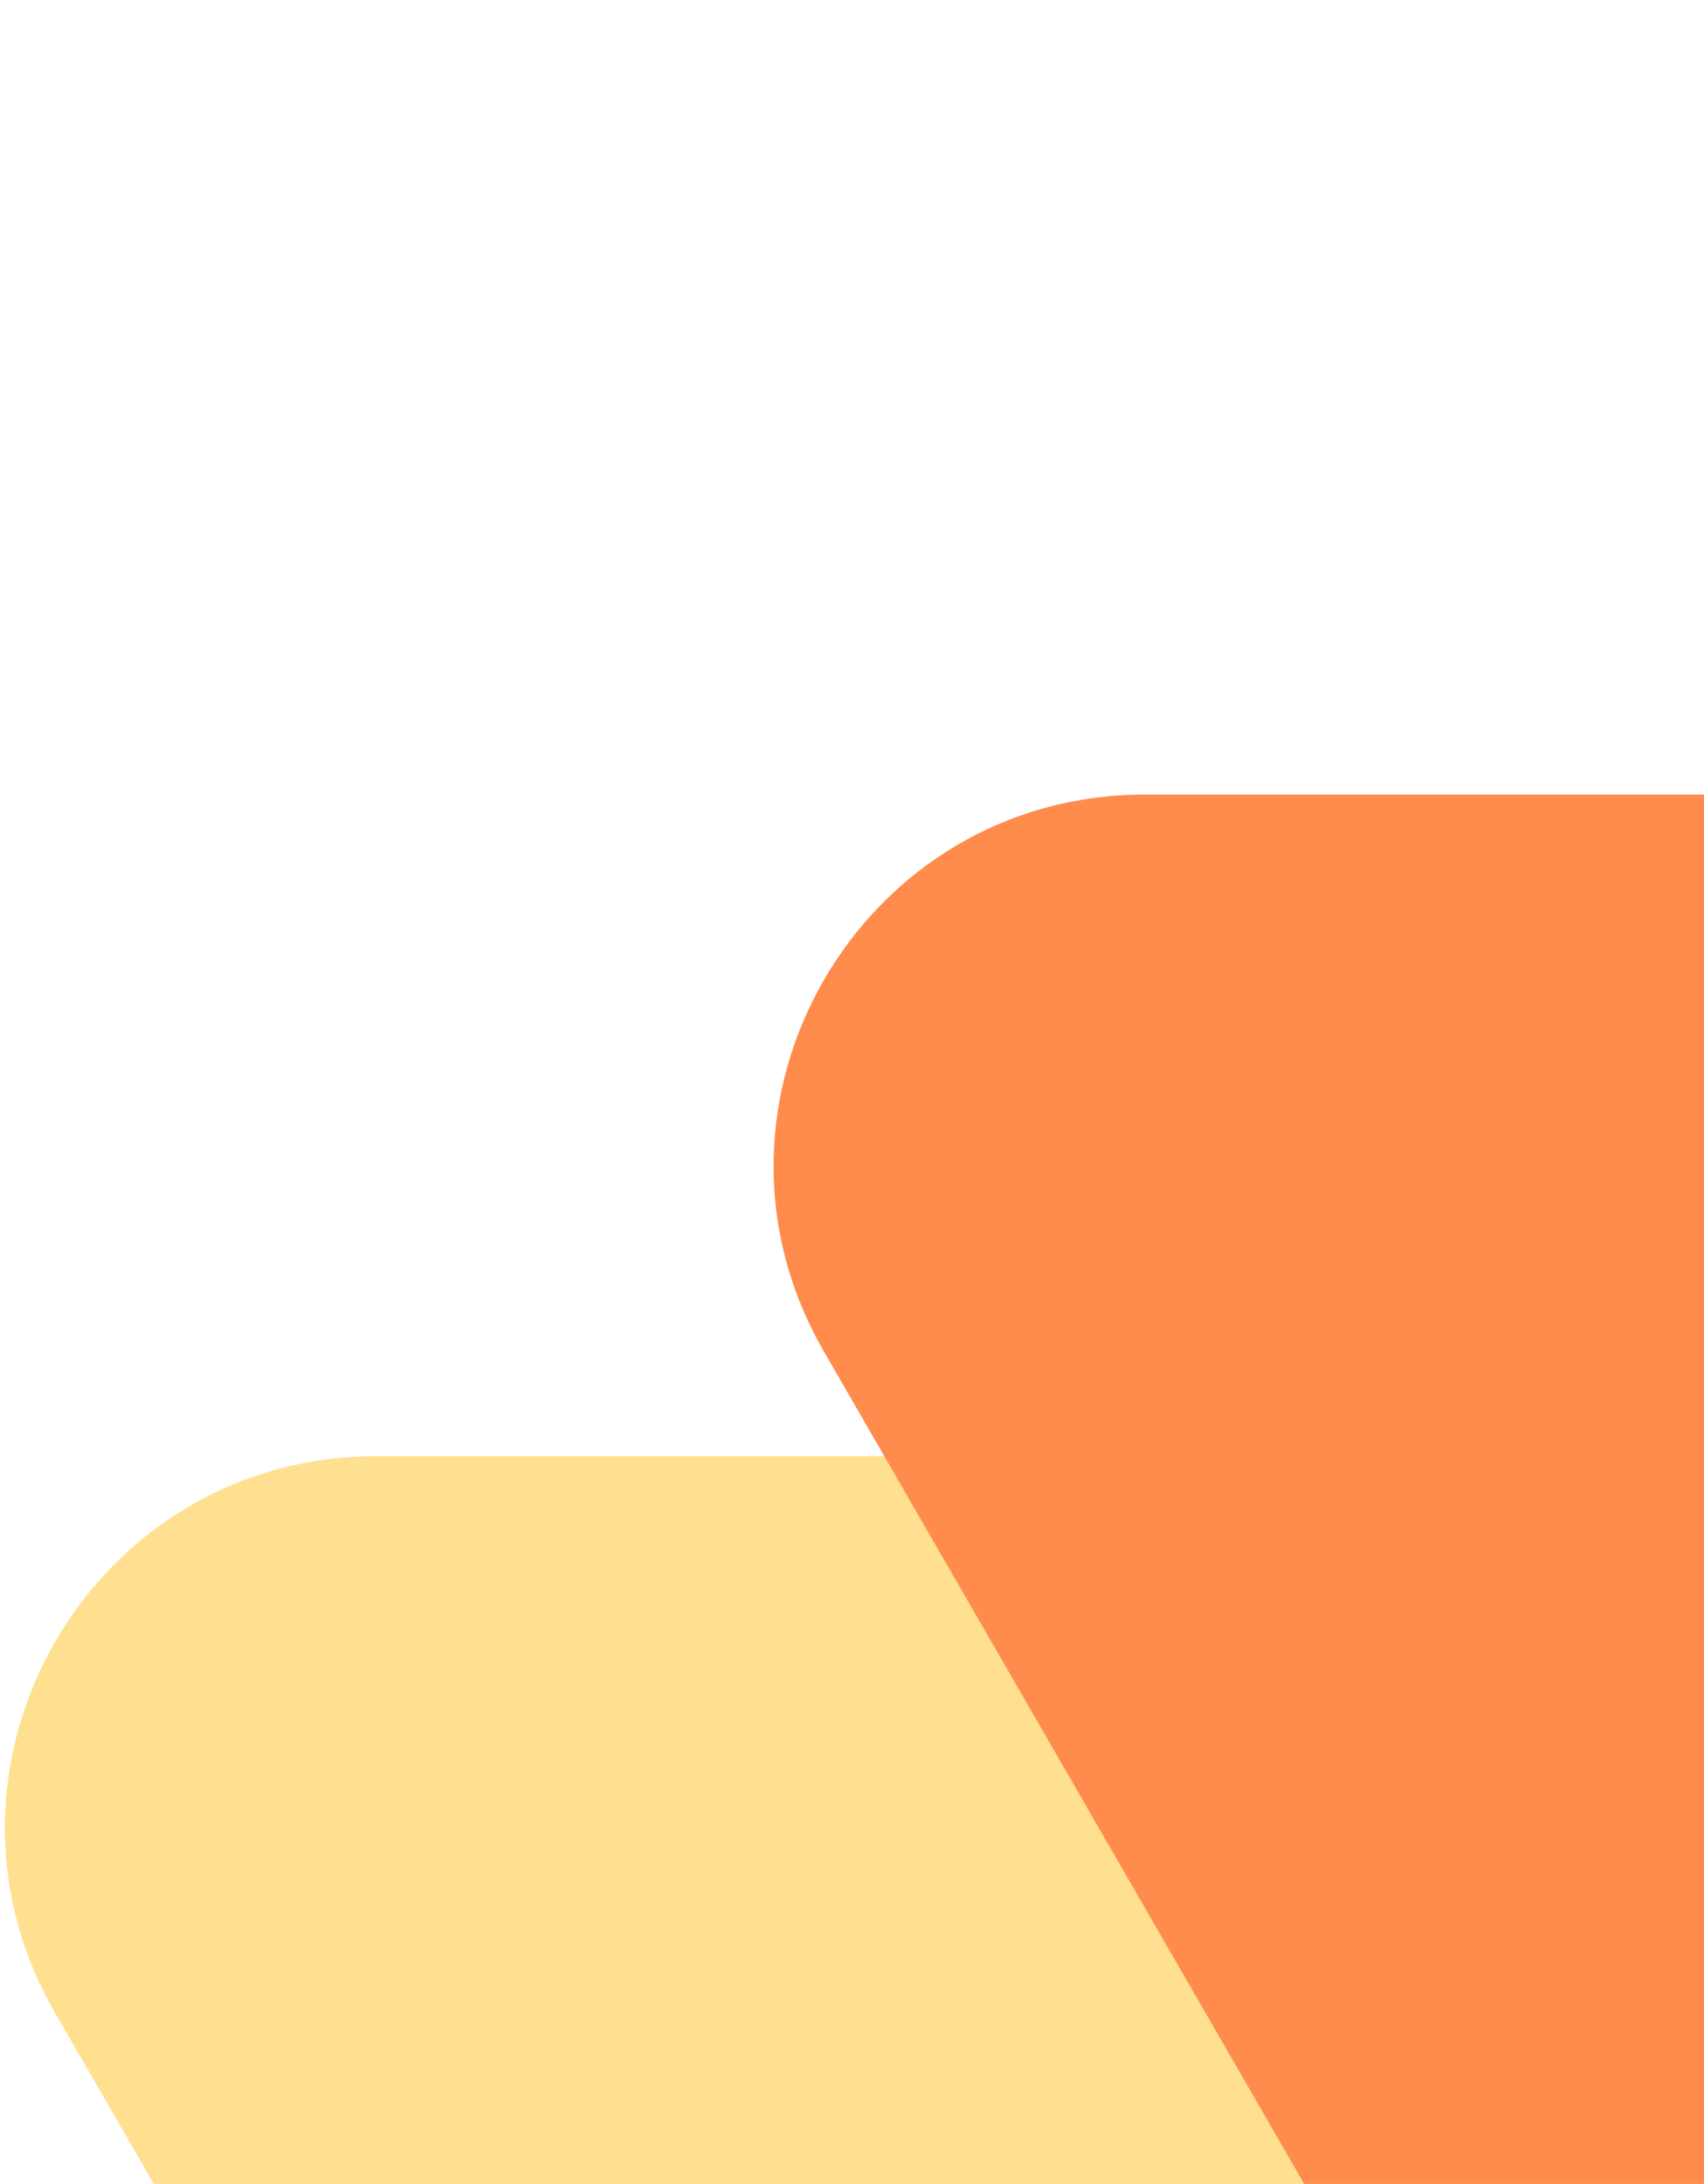
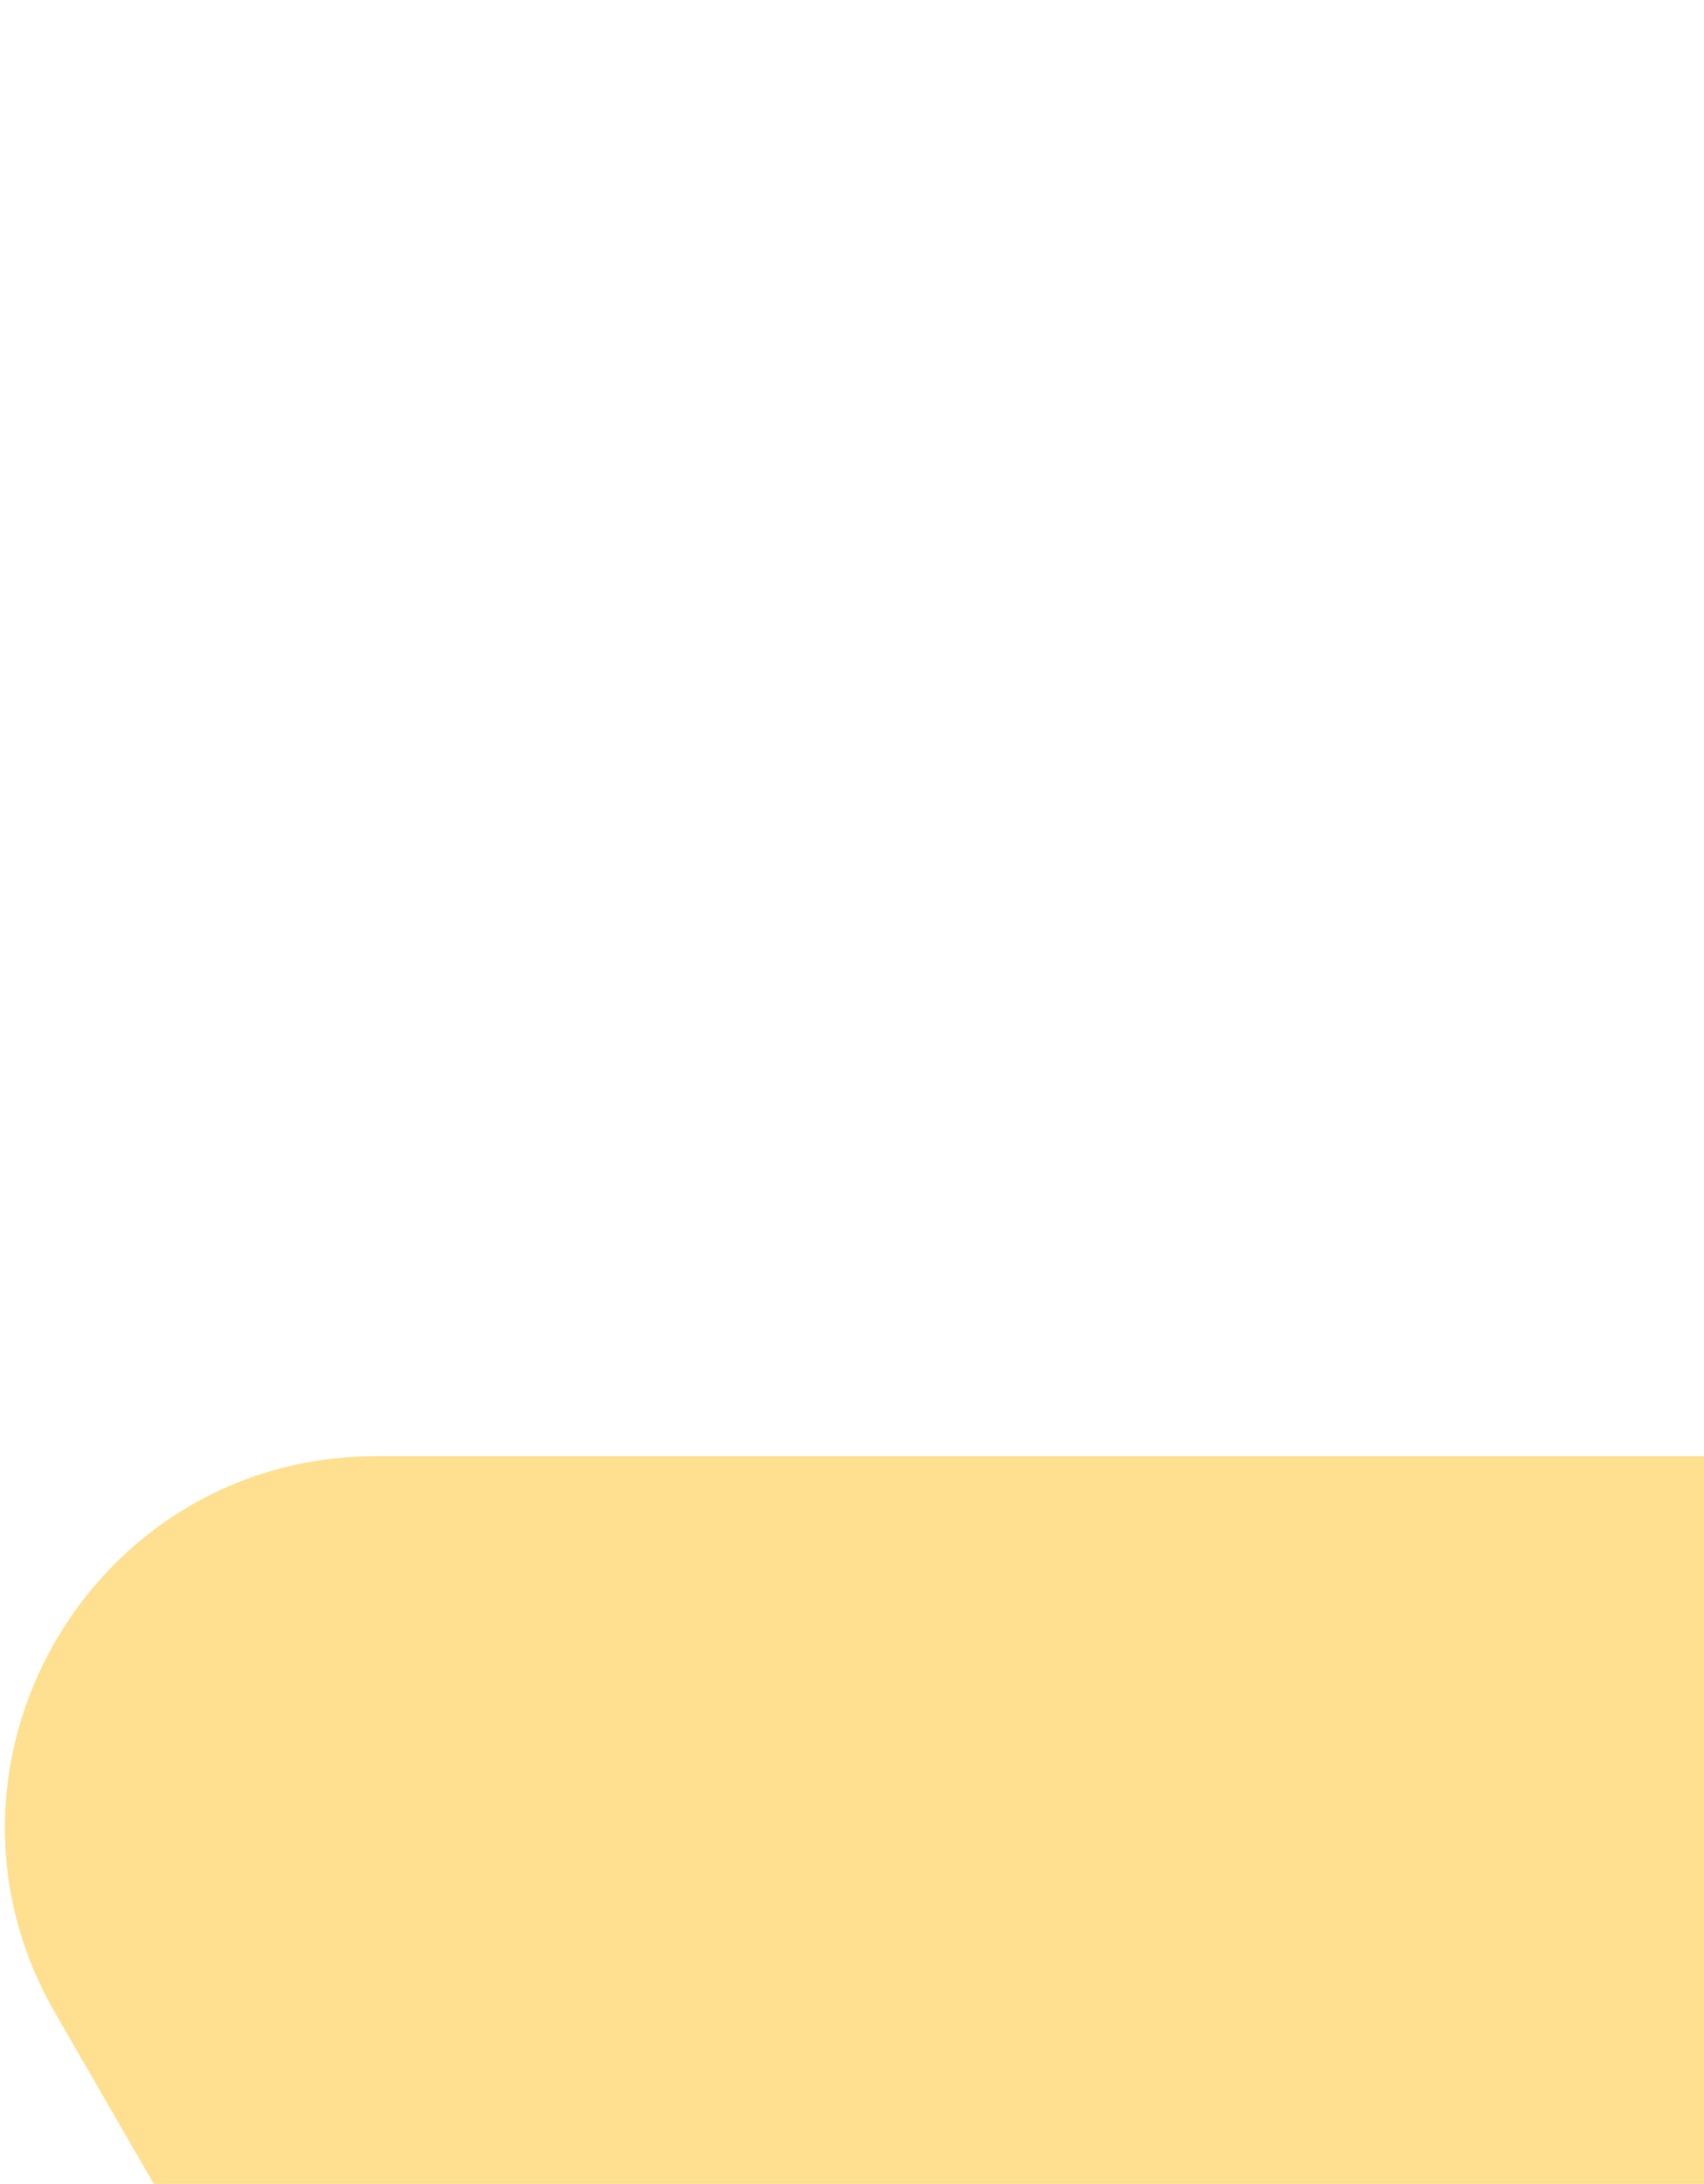
<svg xmlns="http://www.w3.org/2000/svg" width="317" height="406" viewBox="0 0 317 406" fill="none">
  <path d="M10.256 374.212C-16.302 328.212 16.895 270.712 70.011 270.712L508.22 270.712C561.337 270.712 594.534 328.212 567.976 374.212L348.872 753.712C322.314 799.712 255.918 799.712 229.36 753.712L10.256 374.212Z" fill="#FFE090" />
  <g style="mix-blend-mode:multiply">
-     <path d="M153.256 251.212C126.698 205.212 159.895 147.712 213.011 147.712L651.22 147.712C704.337 147.712 737.534 205.212 710.976 251.212L491.872 630.712C465.314 676.712 398.918 676.712 372.36 630.712L153.256 251.212Z" fill="#FF8C4C" />
-   </g>
+     </g>
</svg>